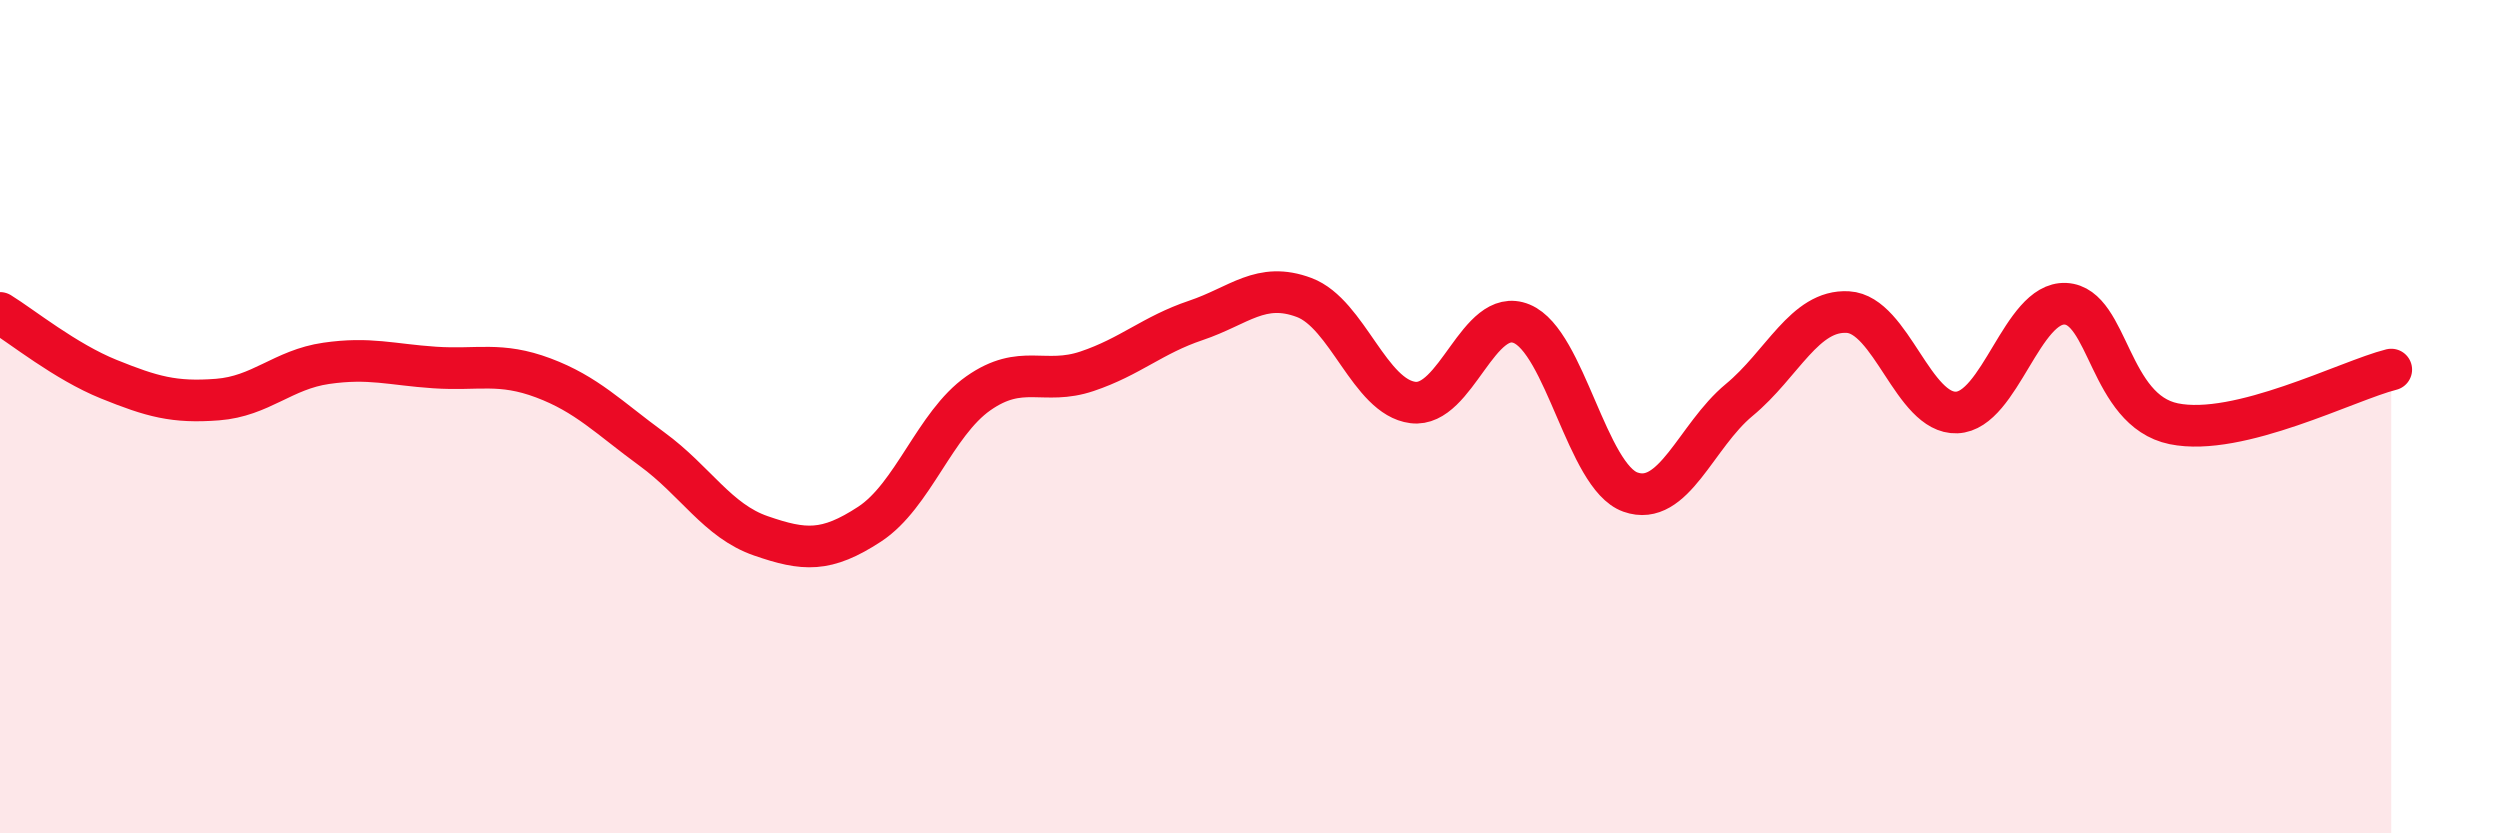
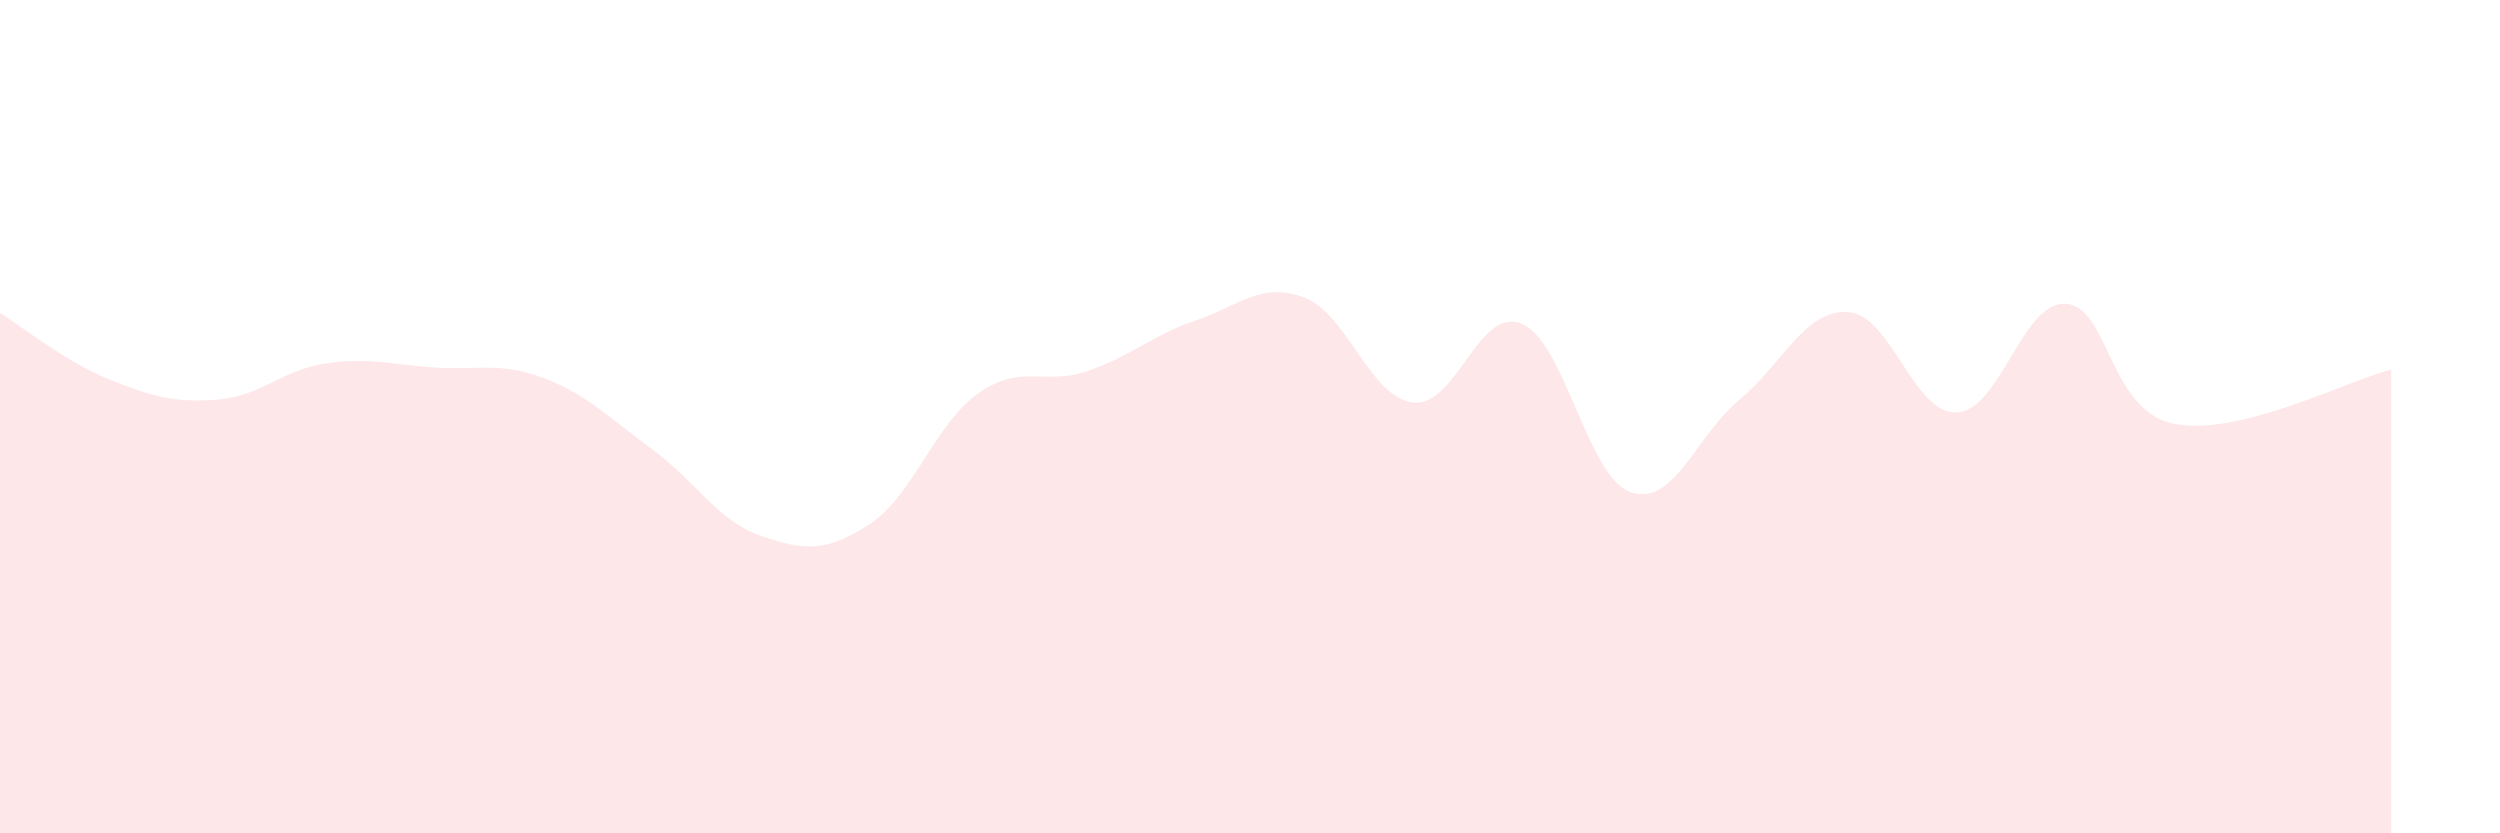
<svg xmlns="http://www.w3.org/2000/svg" width="60" height="20" viewBox="0 0 60 20">
  <path d="M 0,7.51 C 0.52,7.83 1.57,8.68 2.61,9.1 C 3.65,9.52 4.18,9.67 5.22,9.59 C 6.26,9.51 6.79,8.87 7.83,8.72 C 8.87,8.57 9.39,8.75 10.43,8.82 C 11.47,8.89 12,8.68 13.04,9.07 C 14.08,9.46 14.61,10.02 15.65,10.78 C 16.69,11.54 17.22,12.5 18.26,12.86 C 19.3,13.22 19.83,13.26 20.87,12.58 C 21.91,11.9 22.44,10.17 23.48,9.44 C 24.52,8.71 25.05,9.26 26.09,8.91 C 27.13,8.56 27.66,8.04 28.7,7.69 C 29.74,7.34 30.26,6.75 31.3,7.14 C 32.34,7.53 32.87,9.53 33.91,9.66 C 34.95,9.79 35.48,7.34 36.52,7.77 C 37.56,8.2 38.09,11.44 39.13,11.81 C 40.17,12.18 40.7,10.46 41.74,9.6 C 42.78,8.74 43.31,7.43 44.35,7.49 C 45.39,7.55 45.92,9.94 46.96,9.9 C 48,9.86 48.53,7.24 49.57,7.29 C 50.61,7.34 50.61,9.85 52.17,10.17 C 53.73,10.49 56.35,9.13 57.39,8.87L57.39 20L0 20Z" fill="#EB0A25" opacity="0.1" stroke-linecap="round" stroke-linejoin="round" />
-   <path d="M 0,7.51 C 0.52,7.83 1.57,8.68 2.61,9.1 C 3.65,9.52 4.18,9.67 5.22,9.59 C 6.26,9.51 6.79,8.87 7.83,8.72 C 8.87,8.57 9.39,8.75 10.43,8.82 C 11.47,8.89 12,8.68 13.04,9.07 C 14.08,9.46 14.61,10.02 15.65,10.78 C 16.69,11.54 17.22,12.5 18.26,12.86 C 19.3,13.22 19.83,13.26 20.87,12.58 C 21.91,11.9 22.44,10.17 23.48,9.44 C 24.52,8.71 25.05,9.26 26.09,8.91 C 27.13,8.56 27.66,8.04 28.7,7.69 C 29.74,7.34 30.26,6.75 31.3,7.14 C 32.34,7.53 32.87,9.53 33.91,9.66 C 34.95,9.79 35.48,7.34 36.52,7.77 C 37.56,8.2 38.09,11.44 39.13,11.81 C 40.17,12.18 40.7,10.46 41.74,9.6 C 42.78,8.74 43.31,7.43 44.35,7.49 C 45.39,7.55 45.92,9.94 46.96,9.9 C 48,9.86 48.53,7.24 49.57,7.29 C 50.61,7.34 50.61,9.85 52.17,10.17 C 53.73,10.49 56.35,9.13 57.39,8.87" stroke="#EB0A25" stroke-width="1" fill="none" stroke-linecap="round" stroke-linejoin="round" />
</svg>